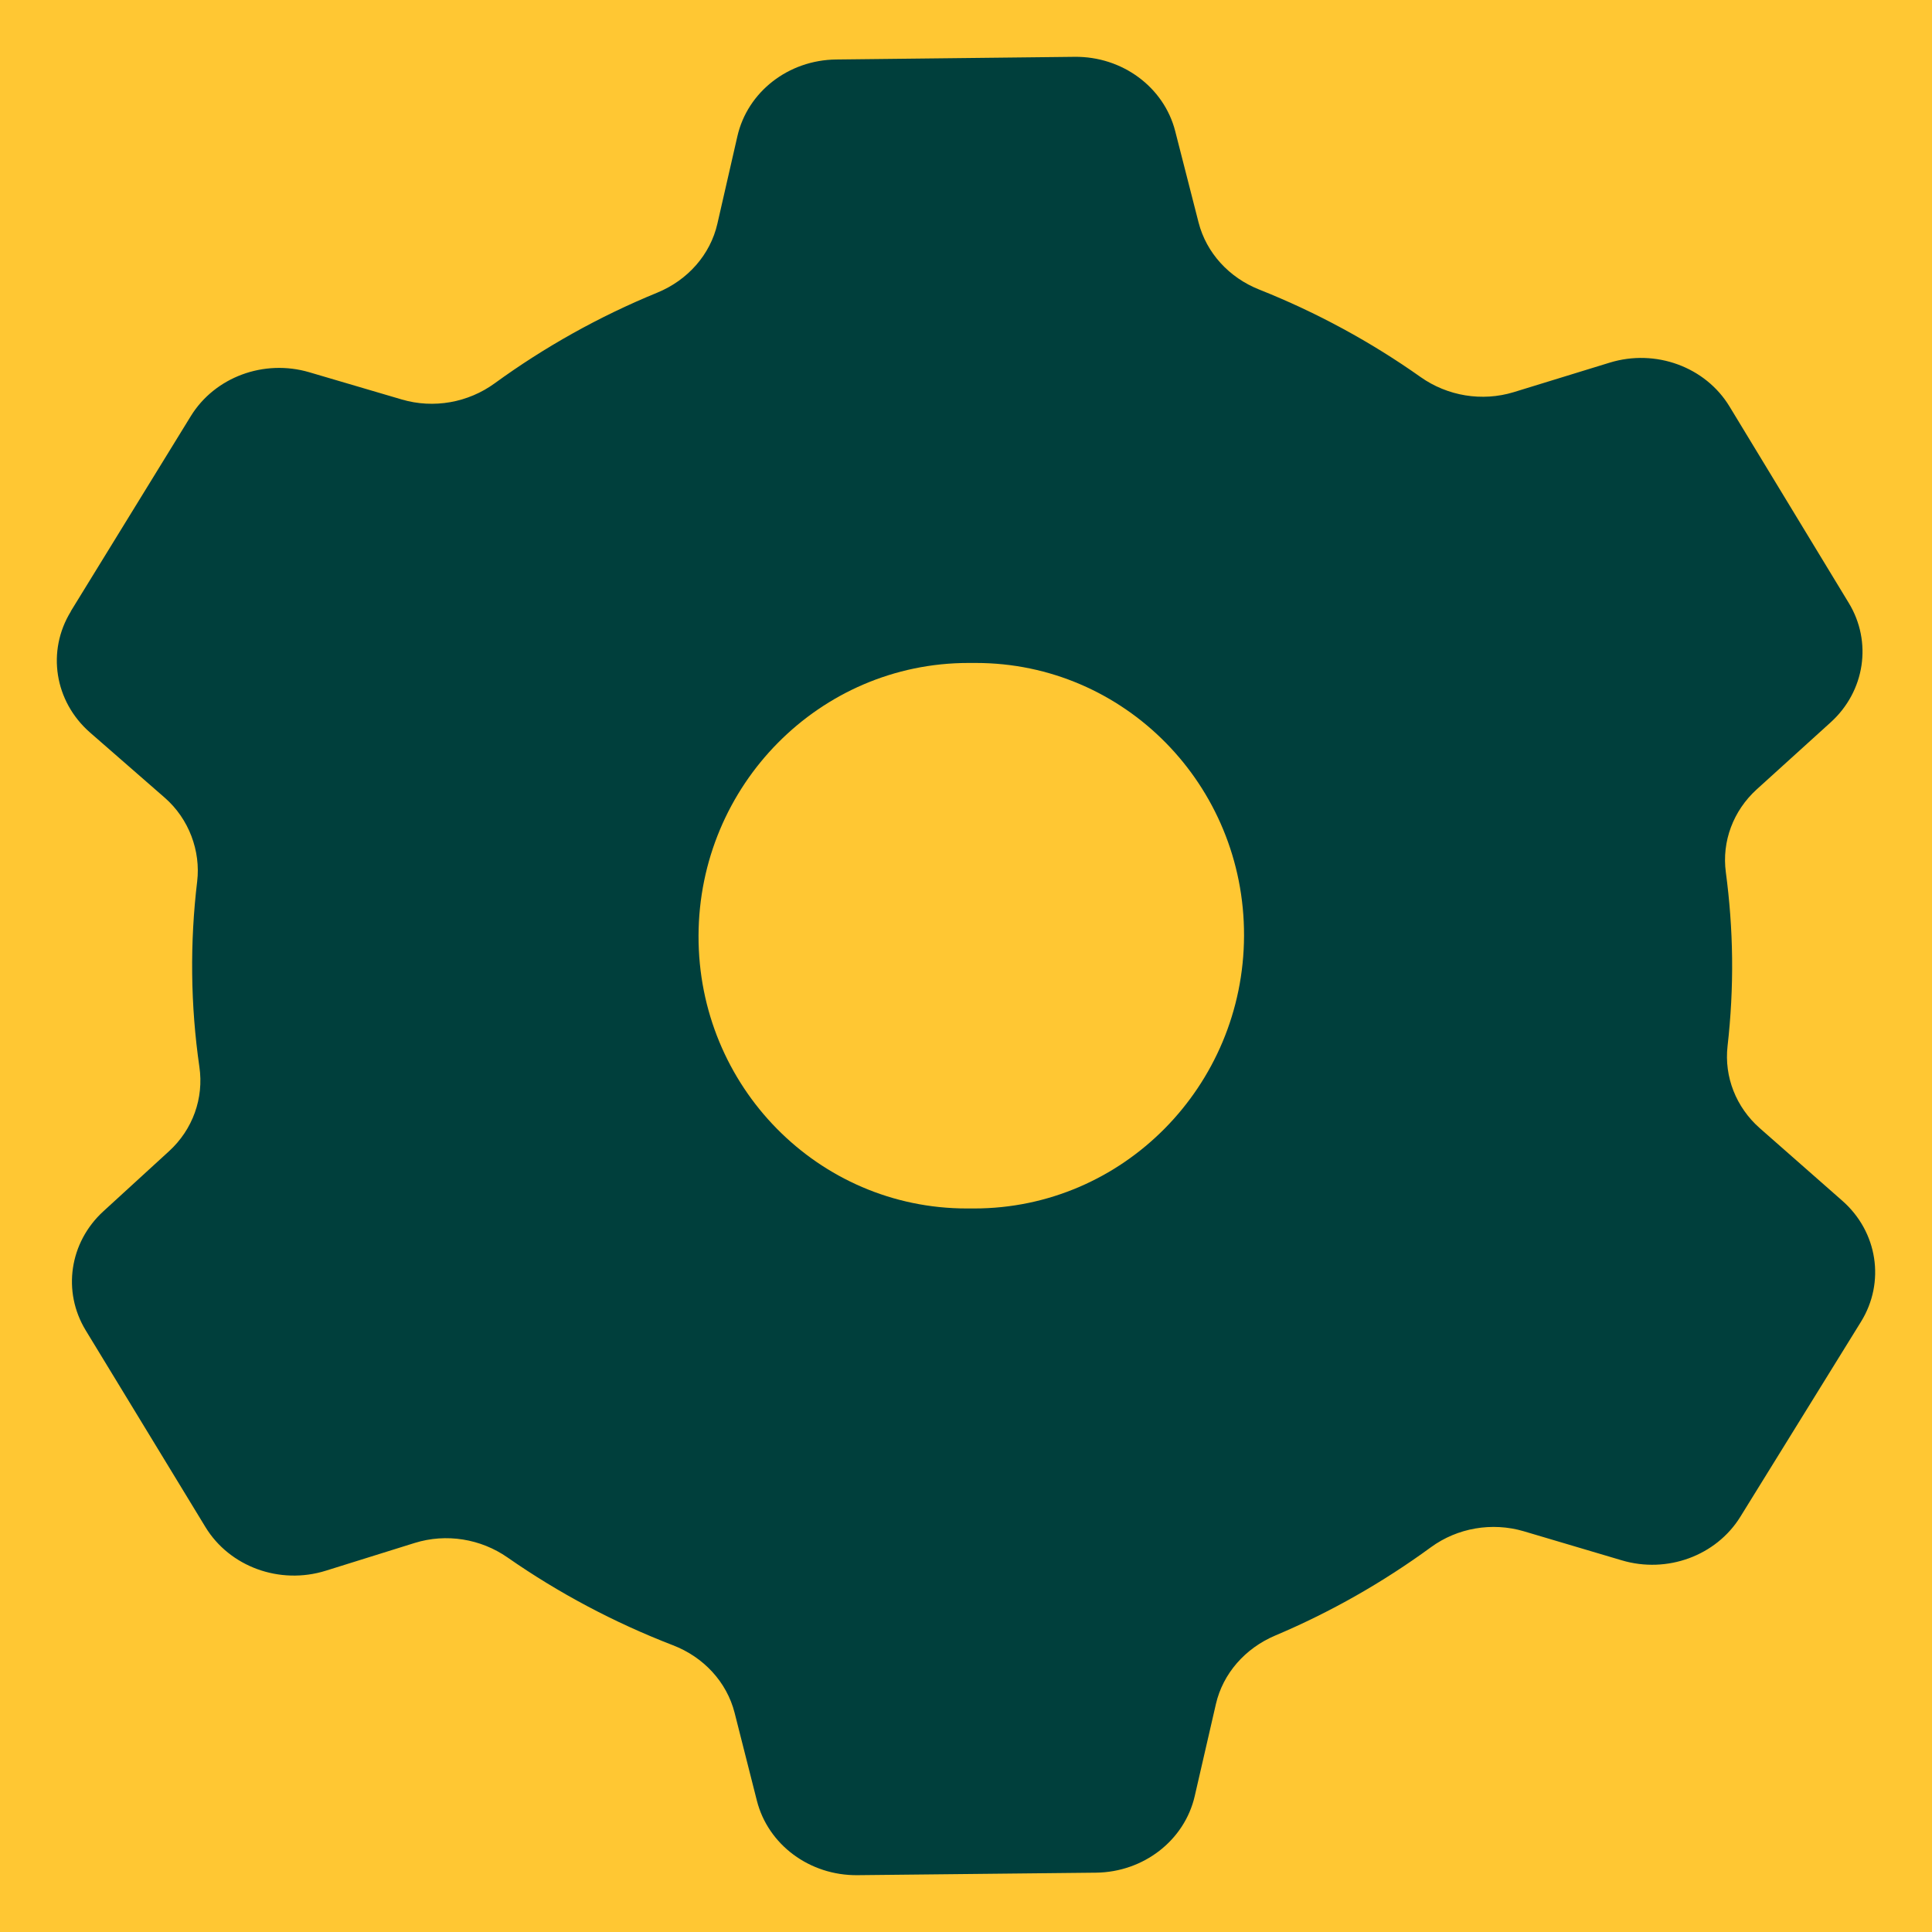
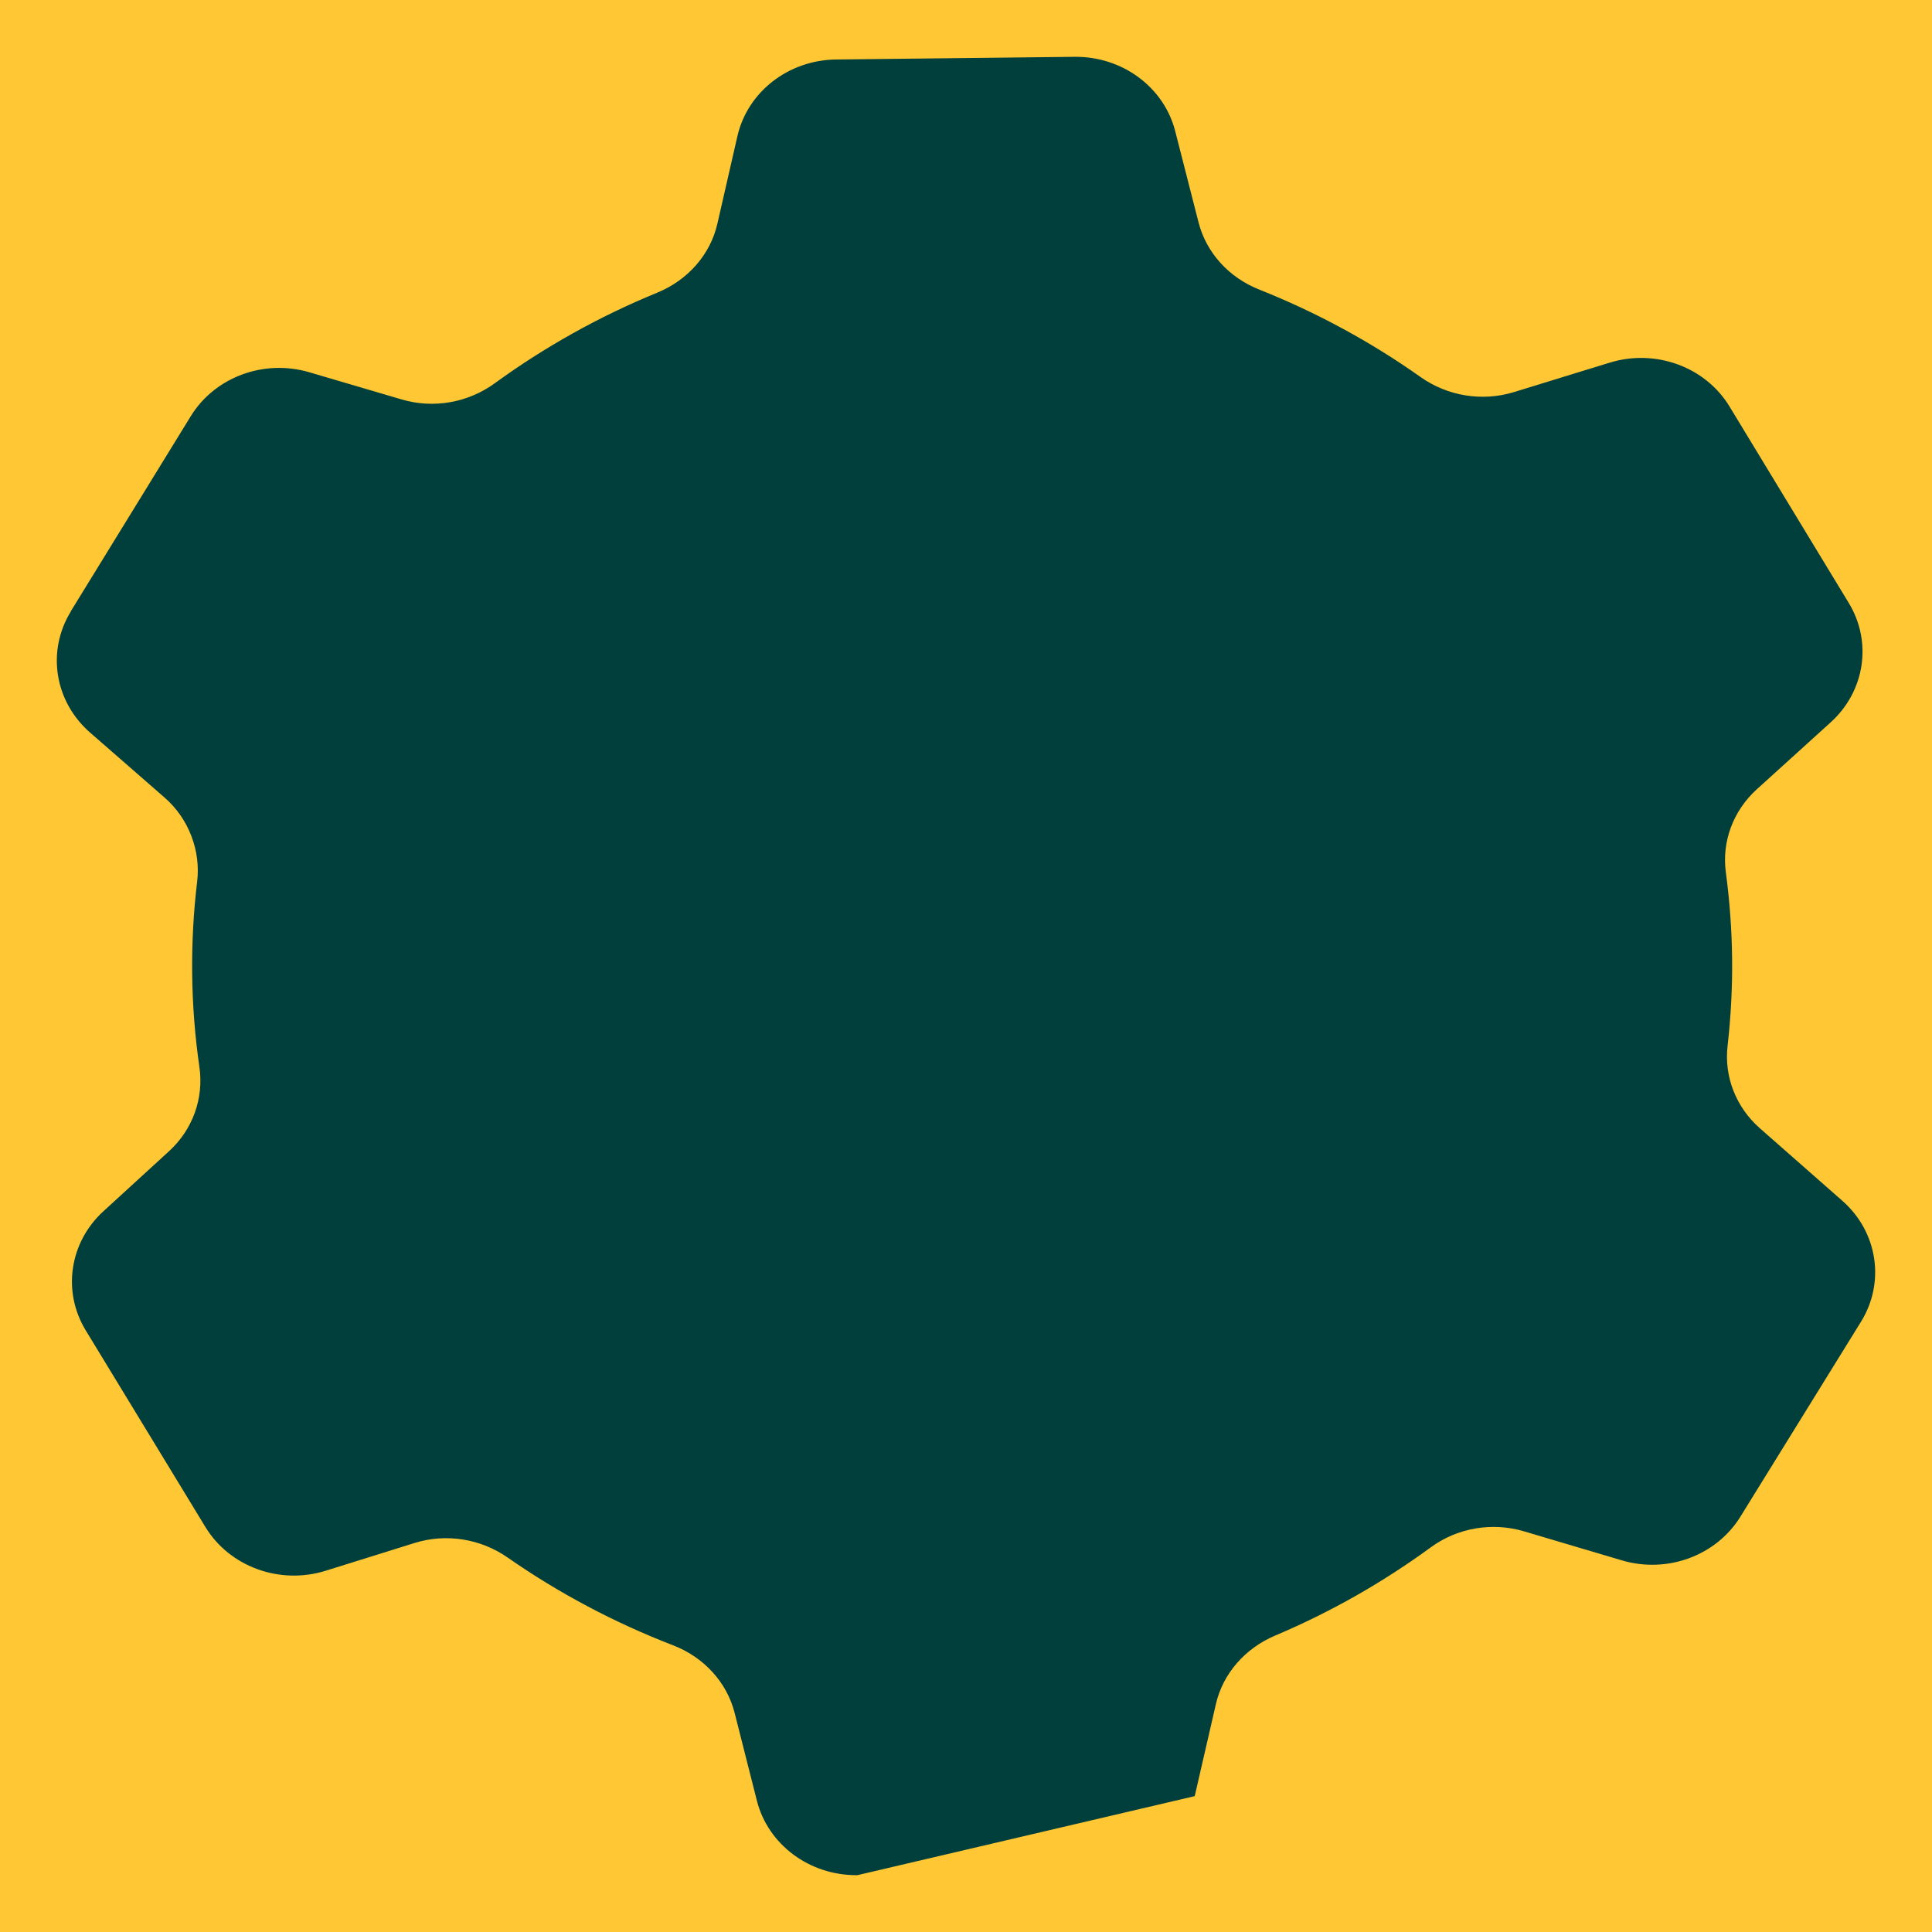
<svg xmlns="http://www.w3.org/2000/svg" width="34" height="34" viewBox="0 0 34 34" fill="none">
  <rect width="34" height="34" fill="#FFC733" />
-   <path d="M1.245 10.759L3.358 7.323C3.781 6.636 4.644 6.316 5.443 6.551L7.07 7.03C7.633 7.196 8.241 7.085 8.708 6.744C9.583 6.108 10.54 5.571 11.565 5.151C12.103 4.931 12.501 4.481 12.625 3.936L12.977 2.397C13.156 1.616 13.875 1.056 14.715 1.047L18.912 1C19.75 0.991 20.484 1.533 20.682 2.309L21.093 3.916C21.23 4.449 21.628 4.885 22.161 5.096C23.176 5.5 24.129 6.019 25.001 6.636C25.472 6.969 26.081 7.072 26.64 6.901L28.328 6.382C29.135 6.134 30.015 6.456 30.438 7.156L32.535 10.611C32.952 11.296 32.82 12.165 32.218 12.711L30.916 13.891C30.501 14.268 30.299 14.81 30.372 15.351C30.438 15.846 30.476 16.349 30.482 16.859C30.488 17.384 30.46 17.901 30.402 18.41C30.341 18.95 30.551 19.486 30.97 19.855L32.42 21.13C33.044 21.677 33.181 22.565 32.75 23.261L30.627 26.693C30.202 27.379 29.338 27.697 28.54 27.459L26.817 26.948C26.257 26.783 25.649 26.888 25.183 27.228C24.341 27.844 23.421 28.369 22.439 28.784C21.912 29.008 21.522 29.451 21.398 29.988L21.025 31.609C20.845 32.389 20.124 32.947 19.286 32.956L15.088 33C14.25 33.008 13.517 32.465 13.32 31.689L12.928 30.143C12.79 29.601 12.383 29.161 11.841 28.953C10.802 28.552 9.826 28.032 8.932 27.409C8.46 27.08 7.853 26.98 7.296 27.154L5.733 27.642C4.924 27.895 4.041 27.573 3.615 26.873L1.509 23.413C1.093 22.73 1.221 21.864 1.82 21.316L2.975 20.259C3.394 19.876 3.589 19.324 3.509 18.776C3.431 18.238 3.388 17.691 3.382 17.135C3.376 16.586 3.406 16.044 3.47 15.511C3.533 14.979 3.328 14.413 2.9 14.039L1.584 12.891C0.959 12.344 0.818 11.458 1.247 10.76L1.245 10.759Z" fill="#003F3C" />
-   <path d="M17.013 21.267L17.145 21.267C19.759 21.267 21.885 19.118 21.893 16.467C21.901 13.816 19.788 11.667 17.174 11.667L17.042 11.667C14.427 11.667 12.301 13.816 12.293 16.467C12.285 19.118 14.398 21.267 17.013 21.267Z" fill="#FFC733" />
+   <path d="M1.245 10.759L3.358 7.323C3.781 6.636 4.644 6.316 5.443 6.551L7.07 7.03C7.633 7.196 8.241 7.085 8.708 6.744C9.583 6.108 10.54 5.571 11.565 5.151C12.103 4.931 12.501 4.481 12.625 3.936L12.977 2.397C13.156 1.616 13.875 1.056 14.715 1.047L18.912 1C19.75 0.991 20.484 1.533 20.682 2.309L21.093 3.916C21.23 4.449 21.628 4.885 22.161 5.096C23.176 5.5 24.129 6.019 25.001 6.636C25.472 6.969 26.081 7.072 26.64 6.901L28.328 6.382C29.135 6.134 30.015 6.456 30.438 7.156L32.535 10.611C32.952 11.296 32.82 12.165 32.218 12.711L30.916 13.891C30.501 14.268 30.299 14.81 30.372 15.351C30.438 15.846 30.476 16.349 30.482 16.859C30.488 17.384 30.46 17.901 30.402 18.41C30.341 18.95 30.551 19.486 30.97 19.855L32.42 21.13C33.044 21.677 33.181 22.565 32.75 23.261L30.627 26.693C30.202 27.379 29.338 27.697 28.54 27.459L26.817 26.948C26.257 26.783 25.649 26.888 25.183 27.228C24.341 27.844 23.421 28.369 22.439 28.784C21.912 29.008 21.522 29.451 21.398 29.988L21.025 31.609L15.088 33C14.25 33.008 13.517 32.465 13.32 31.689L12.928 30.143C12.79 29.601 12.383 29.161 11.841 28.953C10.802 28.552 9.826 28.032 8.932 27.409C8.46 27.08 7.853 26.98 7.296 27.154L5.733 27.642C4.924 27.895 4.041 27.573 3.615 26.873L1.509 23.413C1.093 22.73 1.221 21.864 1.82 21.316L2.975 20.259C3.394 19.876 3.589 19.324 3.509 18.776C3.431 18.238 3.388 17.691 3.382 17.135C3.376 16.586 3.406 16.044 3.47 15.511C3.533 14.979 3.328 14.413 2.9 14.039L1.584 12.891C0.959 12.344 0.818 11.458 1.247 10.76L1.245 10.759Z" fill="#003F3C" />
</svg>